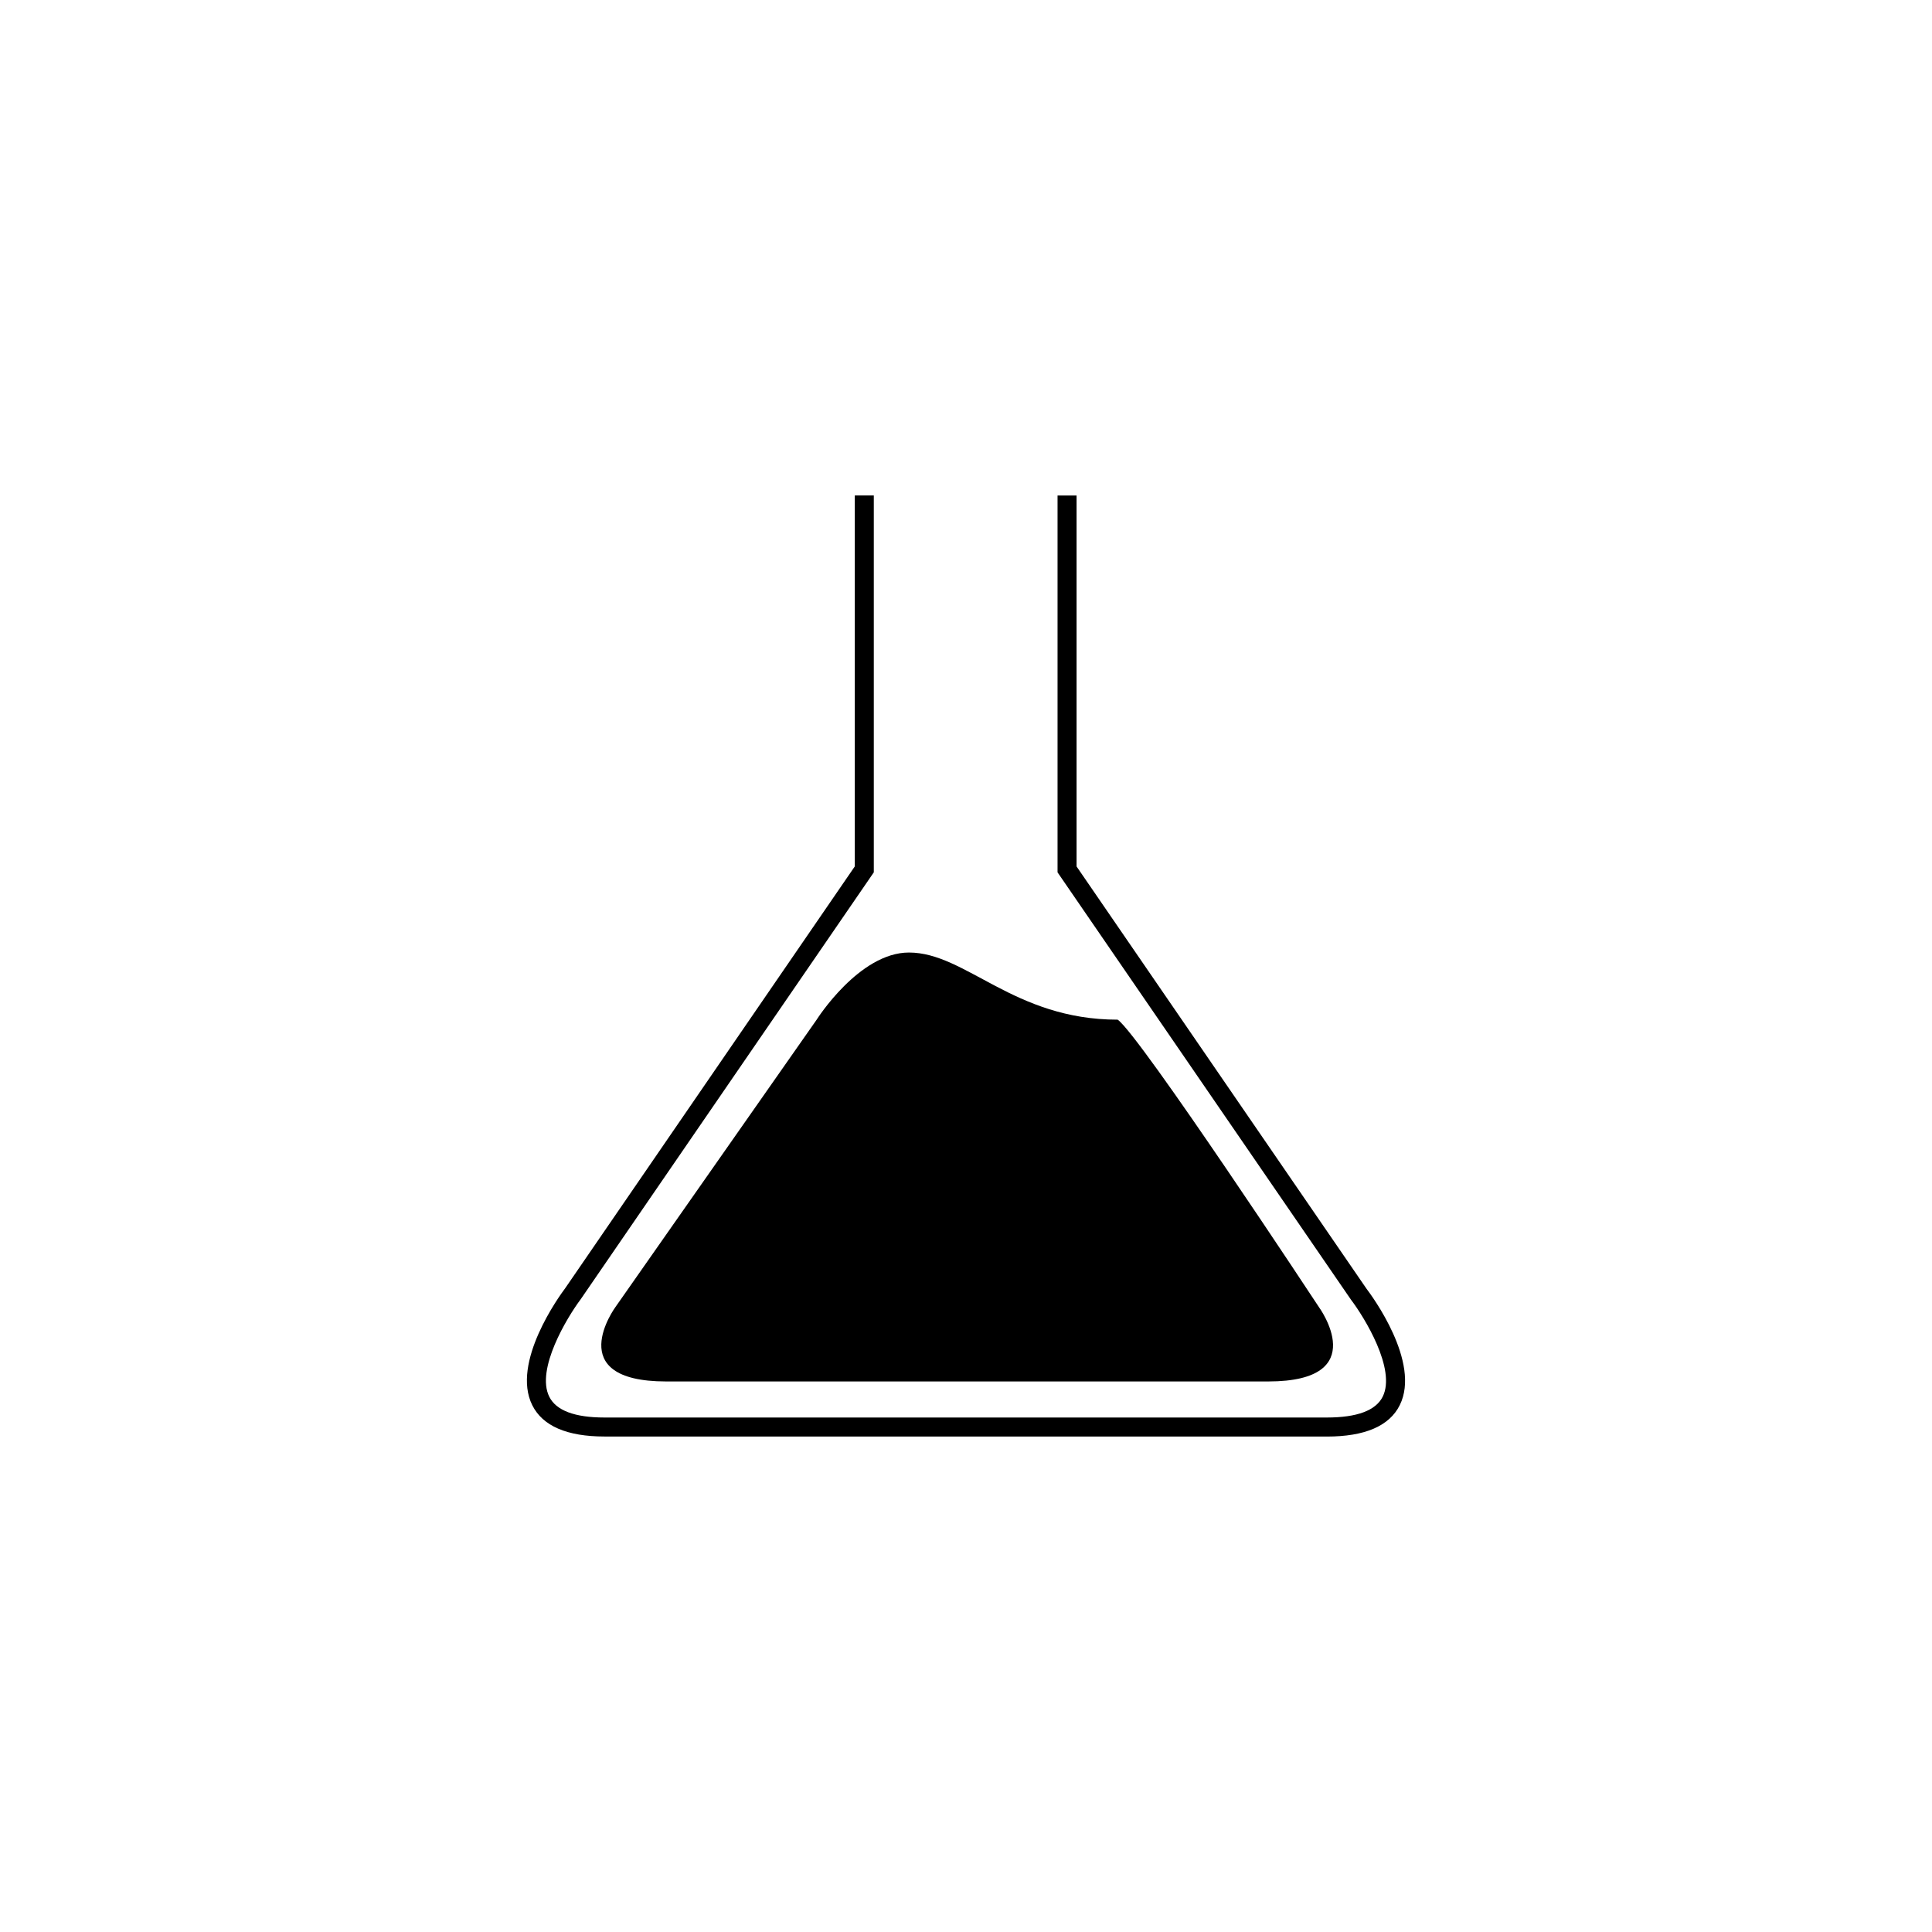
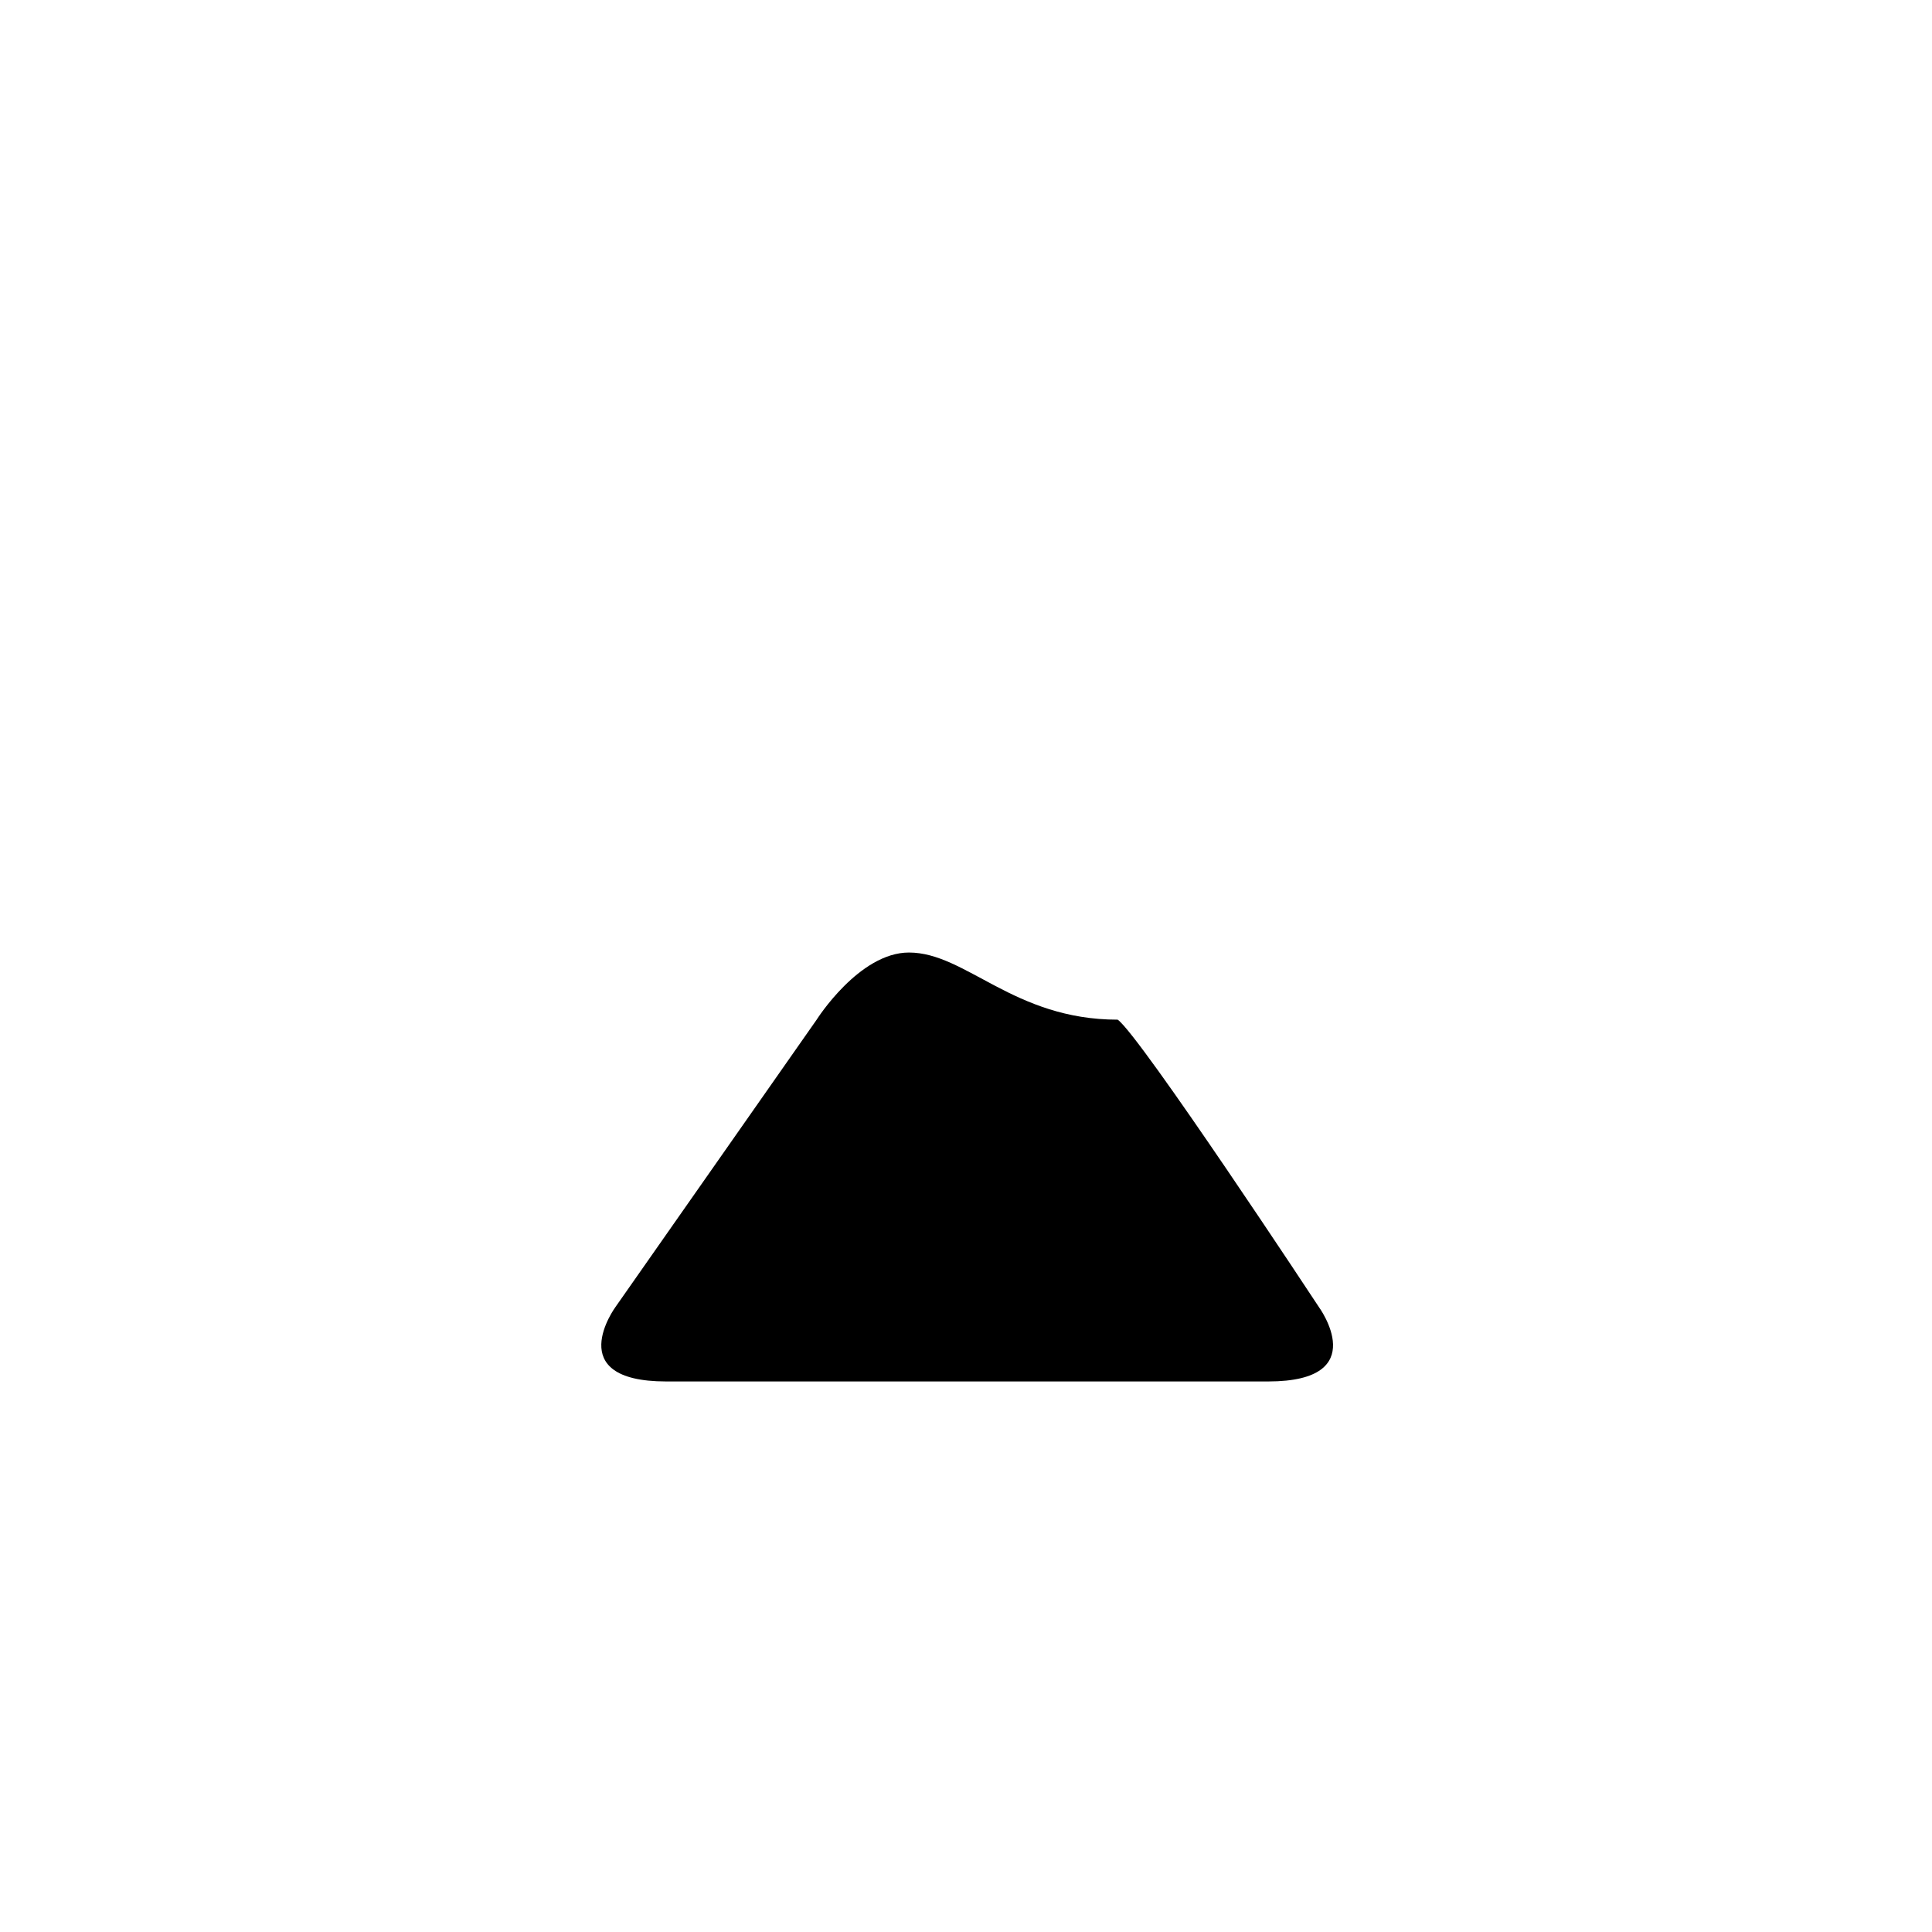
<svg xmlns="http://www.w3.org/2000/svg" fill="#000000" width="800px" height="800px" version="1.1" viewBox="144 144 512 512">
  <g>
-     <path d="m495.64 524.69h-191.44c-9.961 0-16.395-2.793-19.141-8.293-5.656-11.332 7.238-29.031 8.727-31.008l76.742-111.78v-98.305h5.039v99.871l-77.691 113.16c-3.586 4.781-11.941 18.566-8.309 25.82 1.82 3.652 6.746 5.5 14.629 5.5h191.44c8 0 12.977-1.863 14.801-5.535 3.602-7.262-4.852-21.004-8.414-25.688l-77.762-113.25v-99.871h5.039v98.309l76.812 111.87c1.43 1.875 14.469 19.523 8.848 30.867-2.738 5.539-9.242 8.344-19.32 8.344z" />
    <path d="m384.88 396.43c-13.227 0-24.453 17.789-24.453 17.789l-53.324 76.152s-14.484 19.73 13.441 19.73h79.762 79.777c27.918 0 13.43-19.73 13.43-19.73 0.004 0-47.418-72-53.312-76.148-27.609 0-40.203-17.793-55.32-17.793z" />
  </g>
</svg>